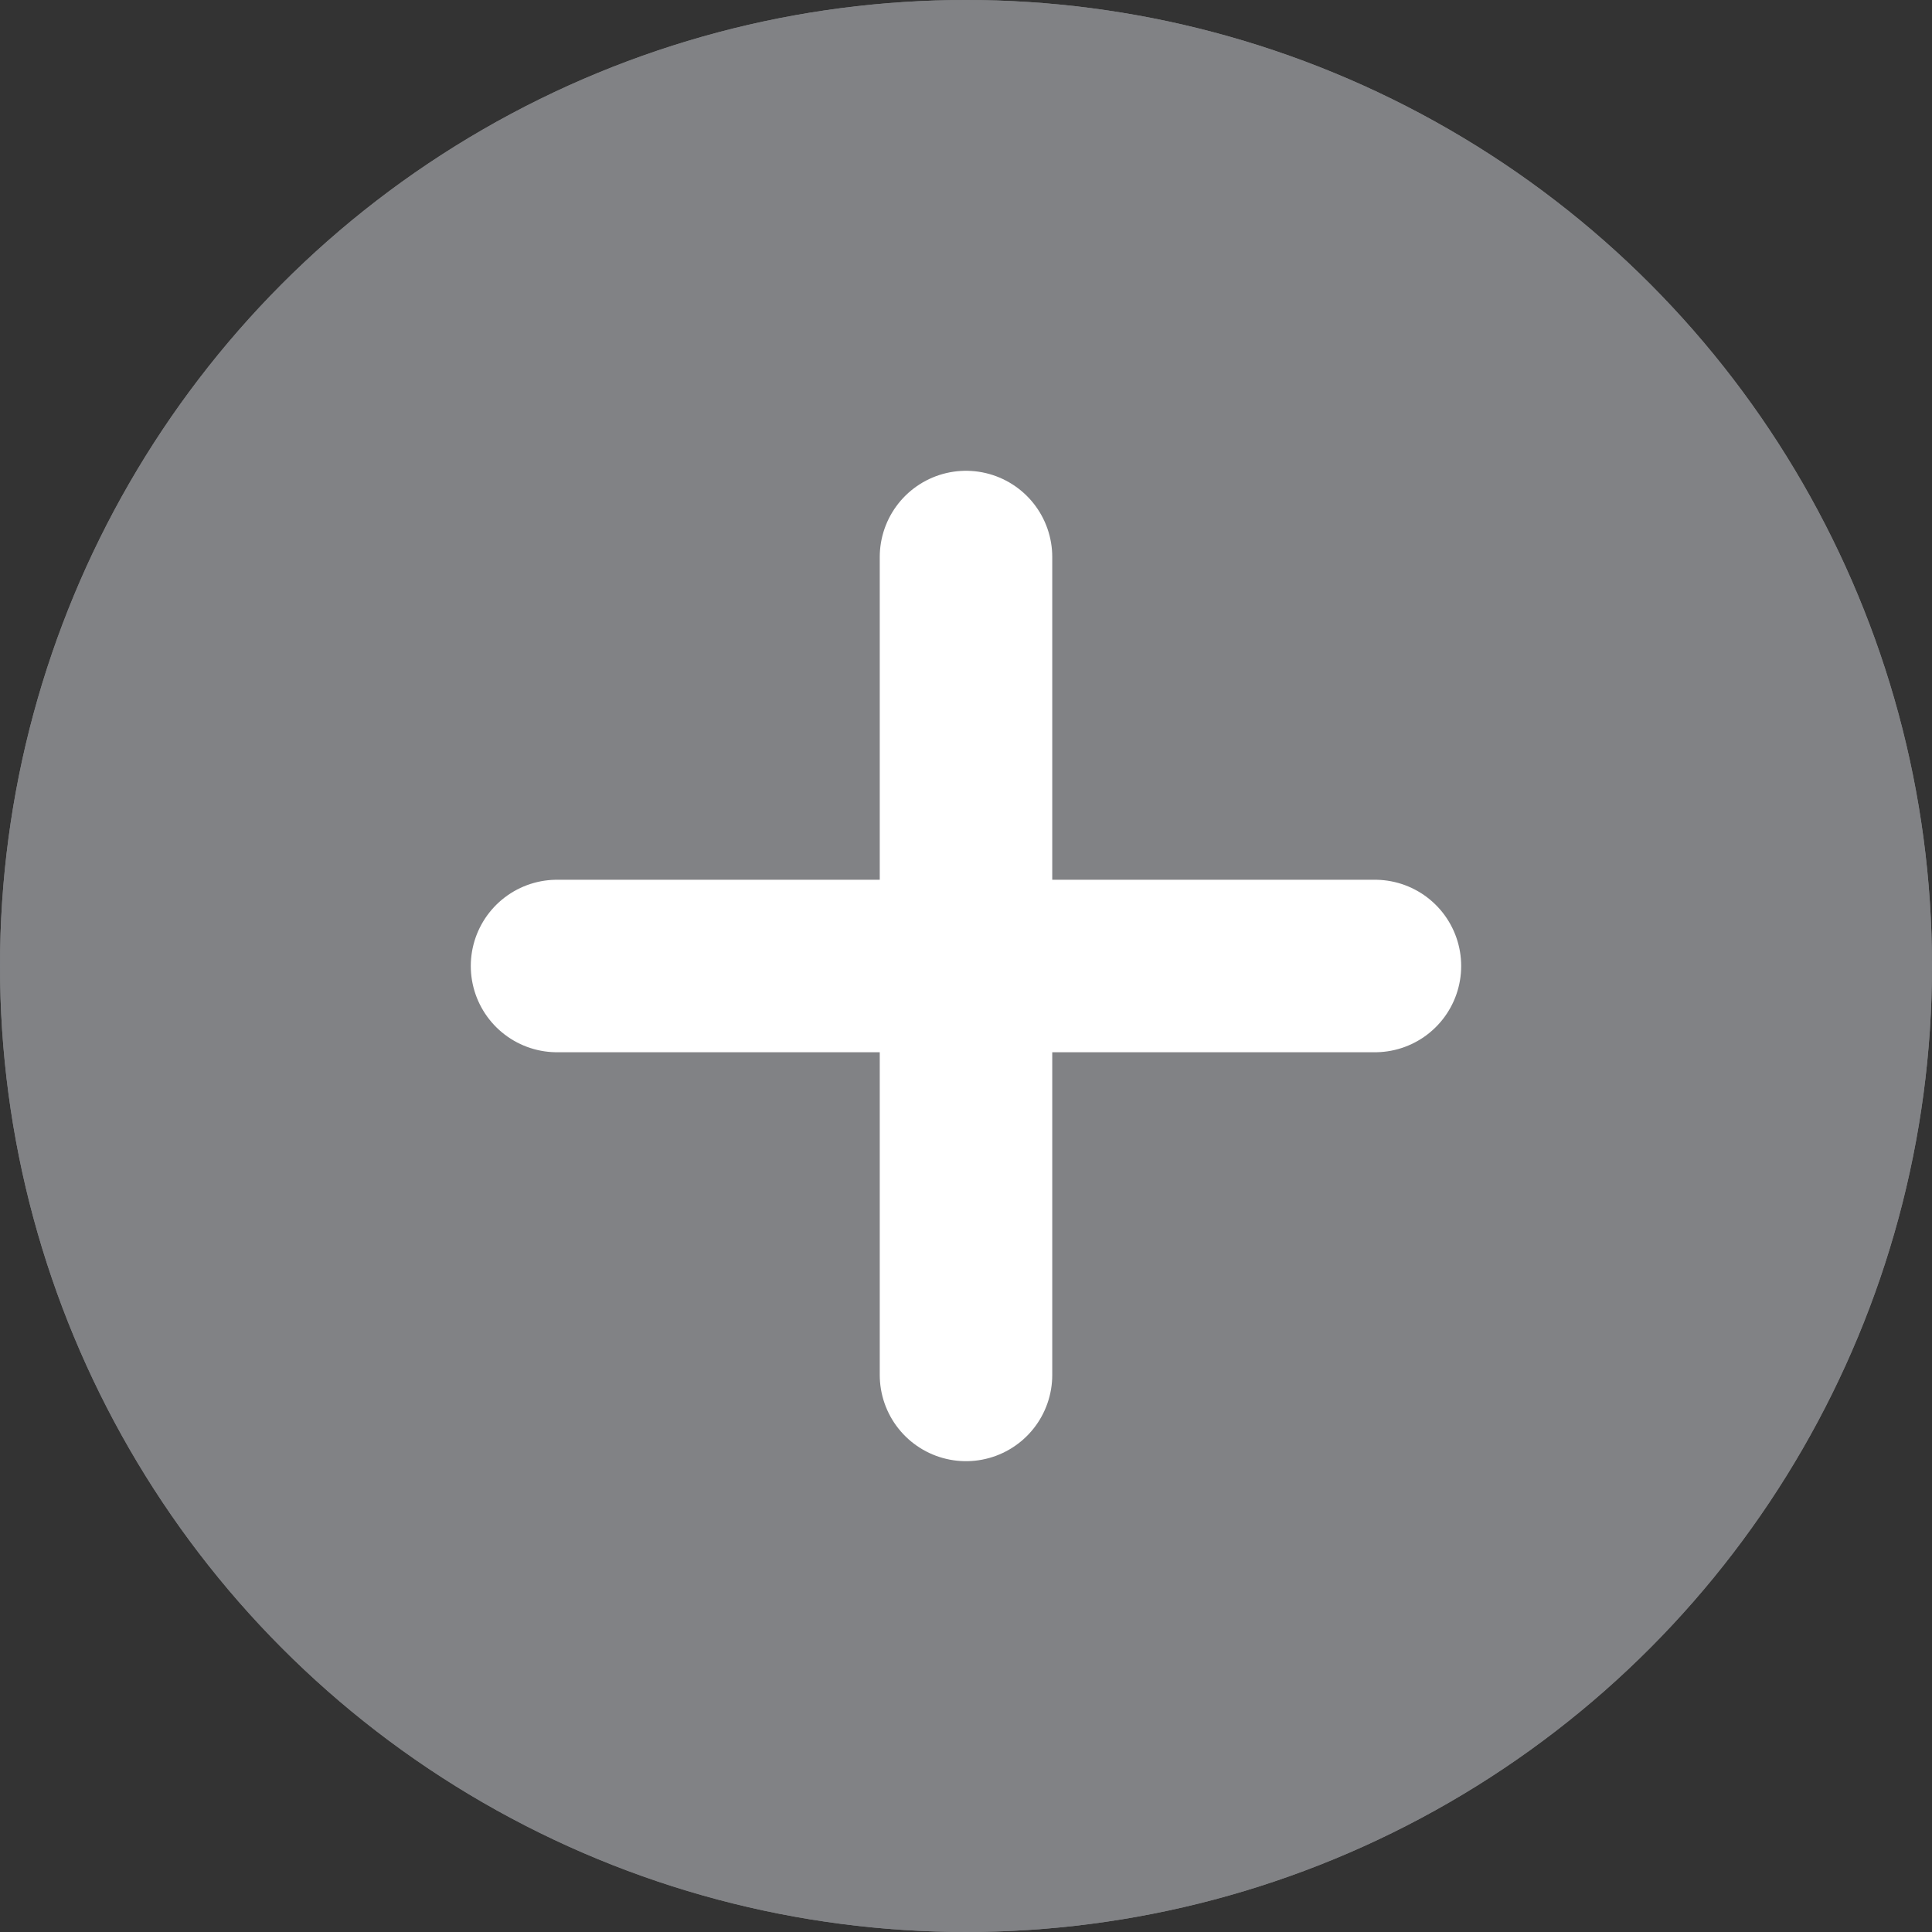
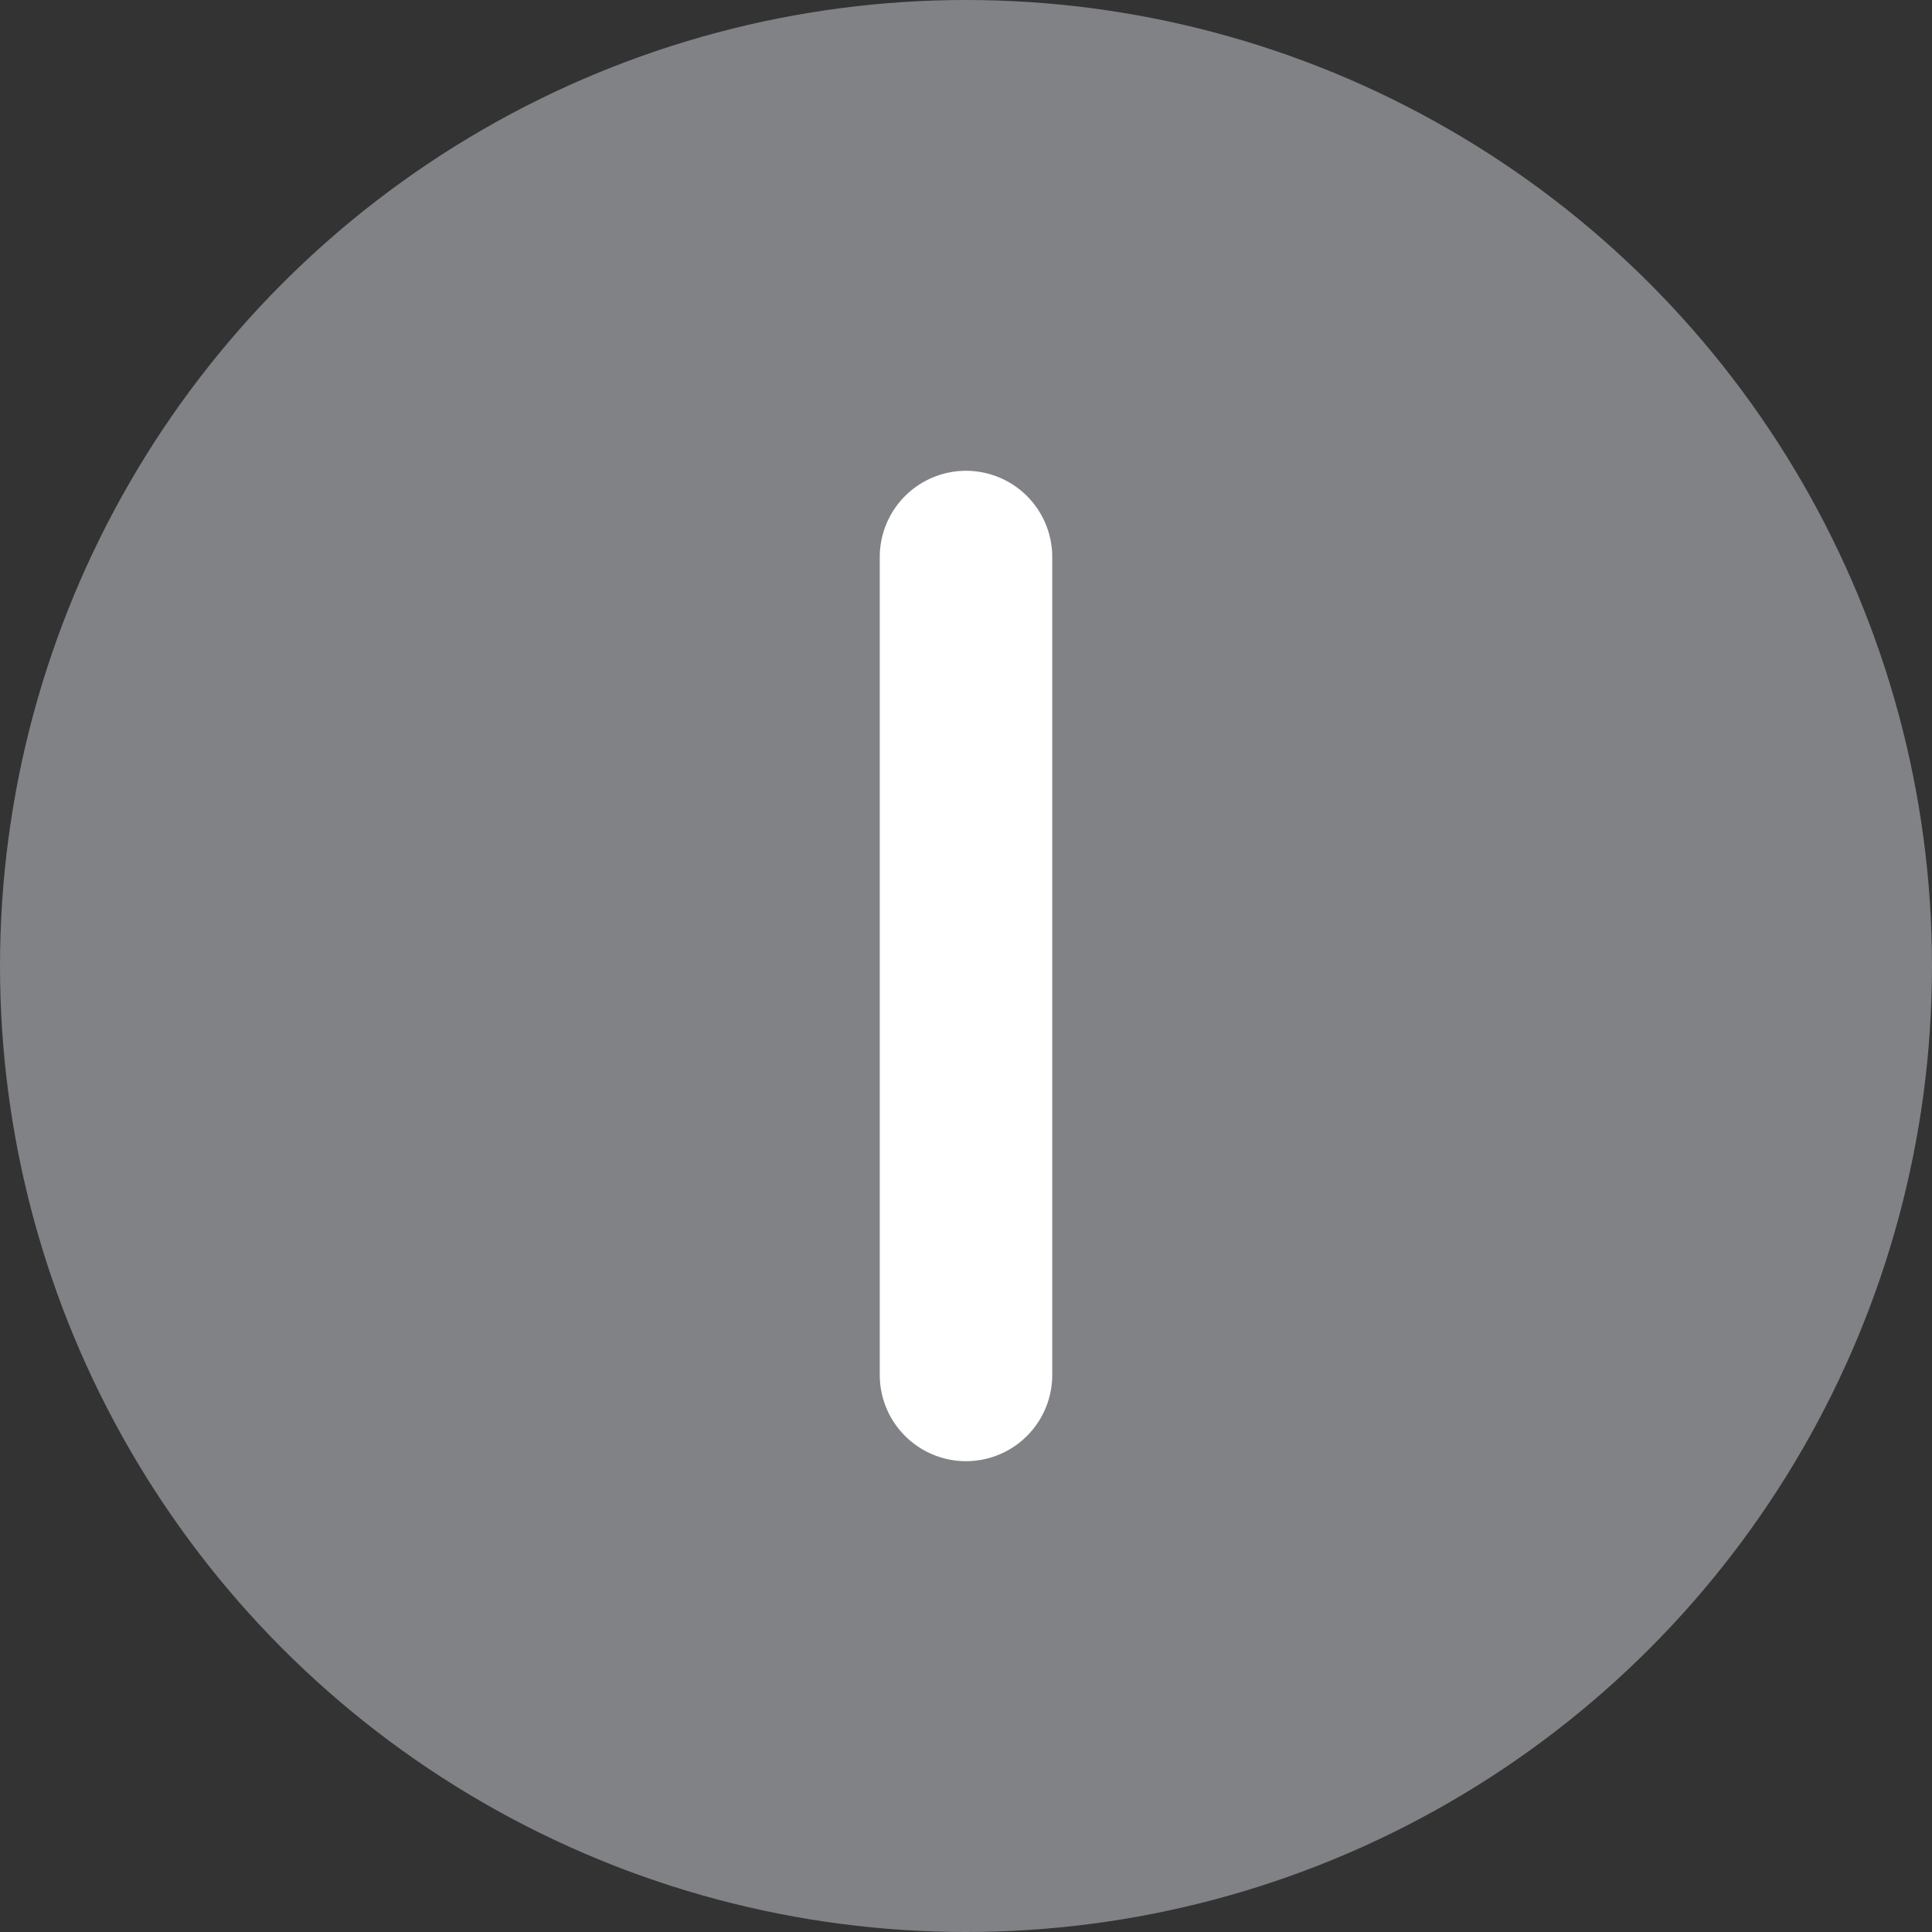
<svg xmlns="http://www.w3.org/2000/svg" id="light_grey_" data-name="light grey +" width="56" height="56" viewBox="0 0 56 56">
  <rect x="0" y="0" width="56" height="56" fill="#333333" stroke="none" />
-   <circle id="Ellipse_5" data-name="Ellipse 5" cx="28" cy="28" r="28" fill="#818285" />
  <circle id="Ellipse_4" data-name="Ellipse 4" cx="28" cy="28" r="28" fill="#818285" />
  <g id="Group_598" data-name="Group 598" transform="translate(-963.195 -386.756)">
    <line id="Line_19" data-name="Line 19" y2="23.707" transform="translate(991.195 402.902)" fill="none" stroke="#fff" stroke-linecap="round" stroke-miterlimit="10" stroke-width="5" />
-     <line id="Line_20" data-name="Line 20" x2="23.707" transform="translate(979.341 414.756)" fill="none" stroke="#fff" stroke-linecap="round" stroke-miterlimit="10" stroke-width="5" />
  </g>
</svg>